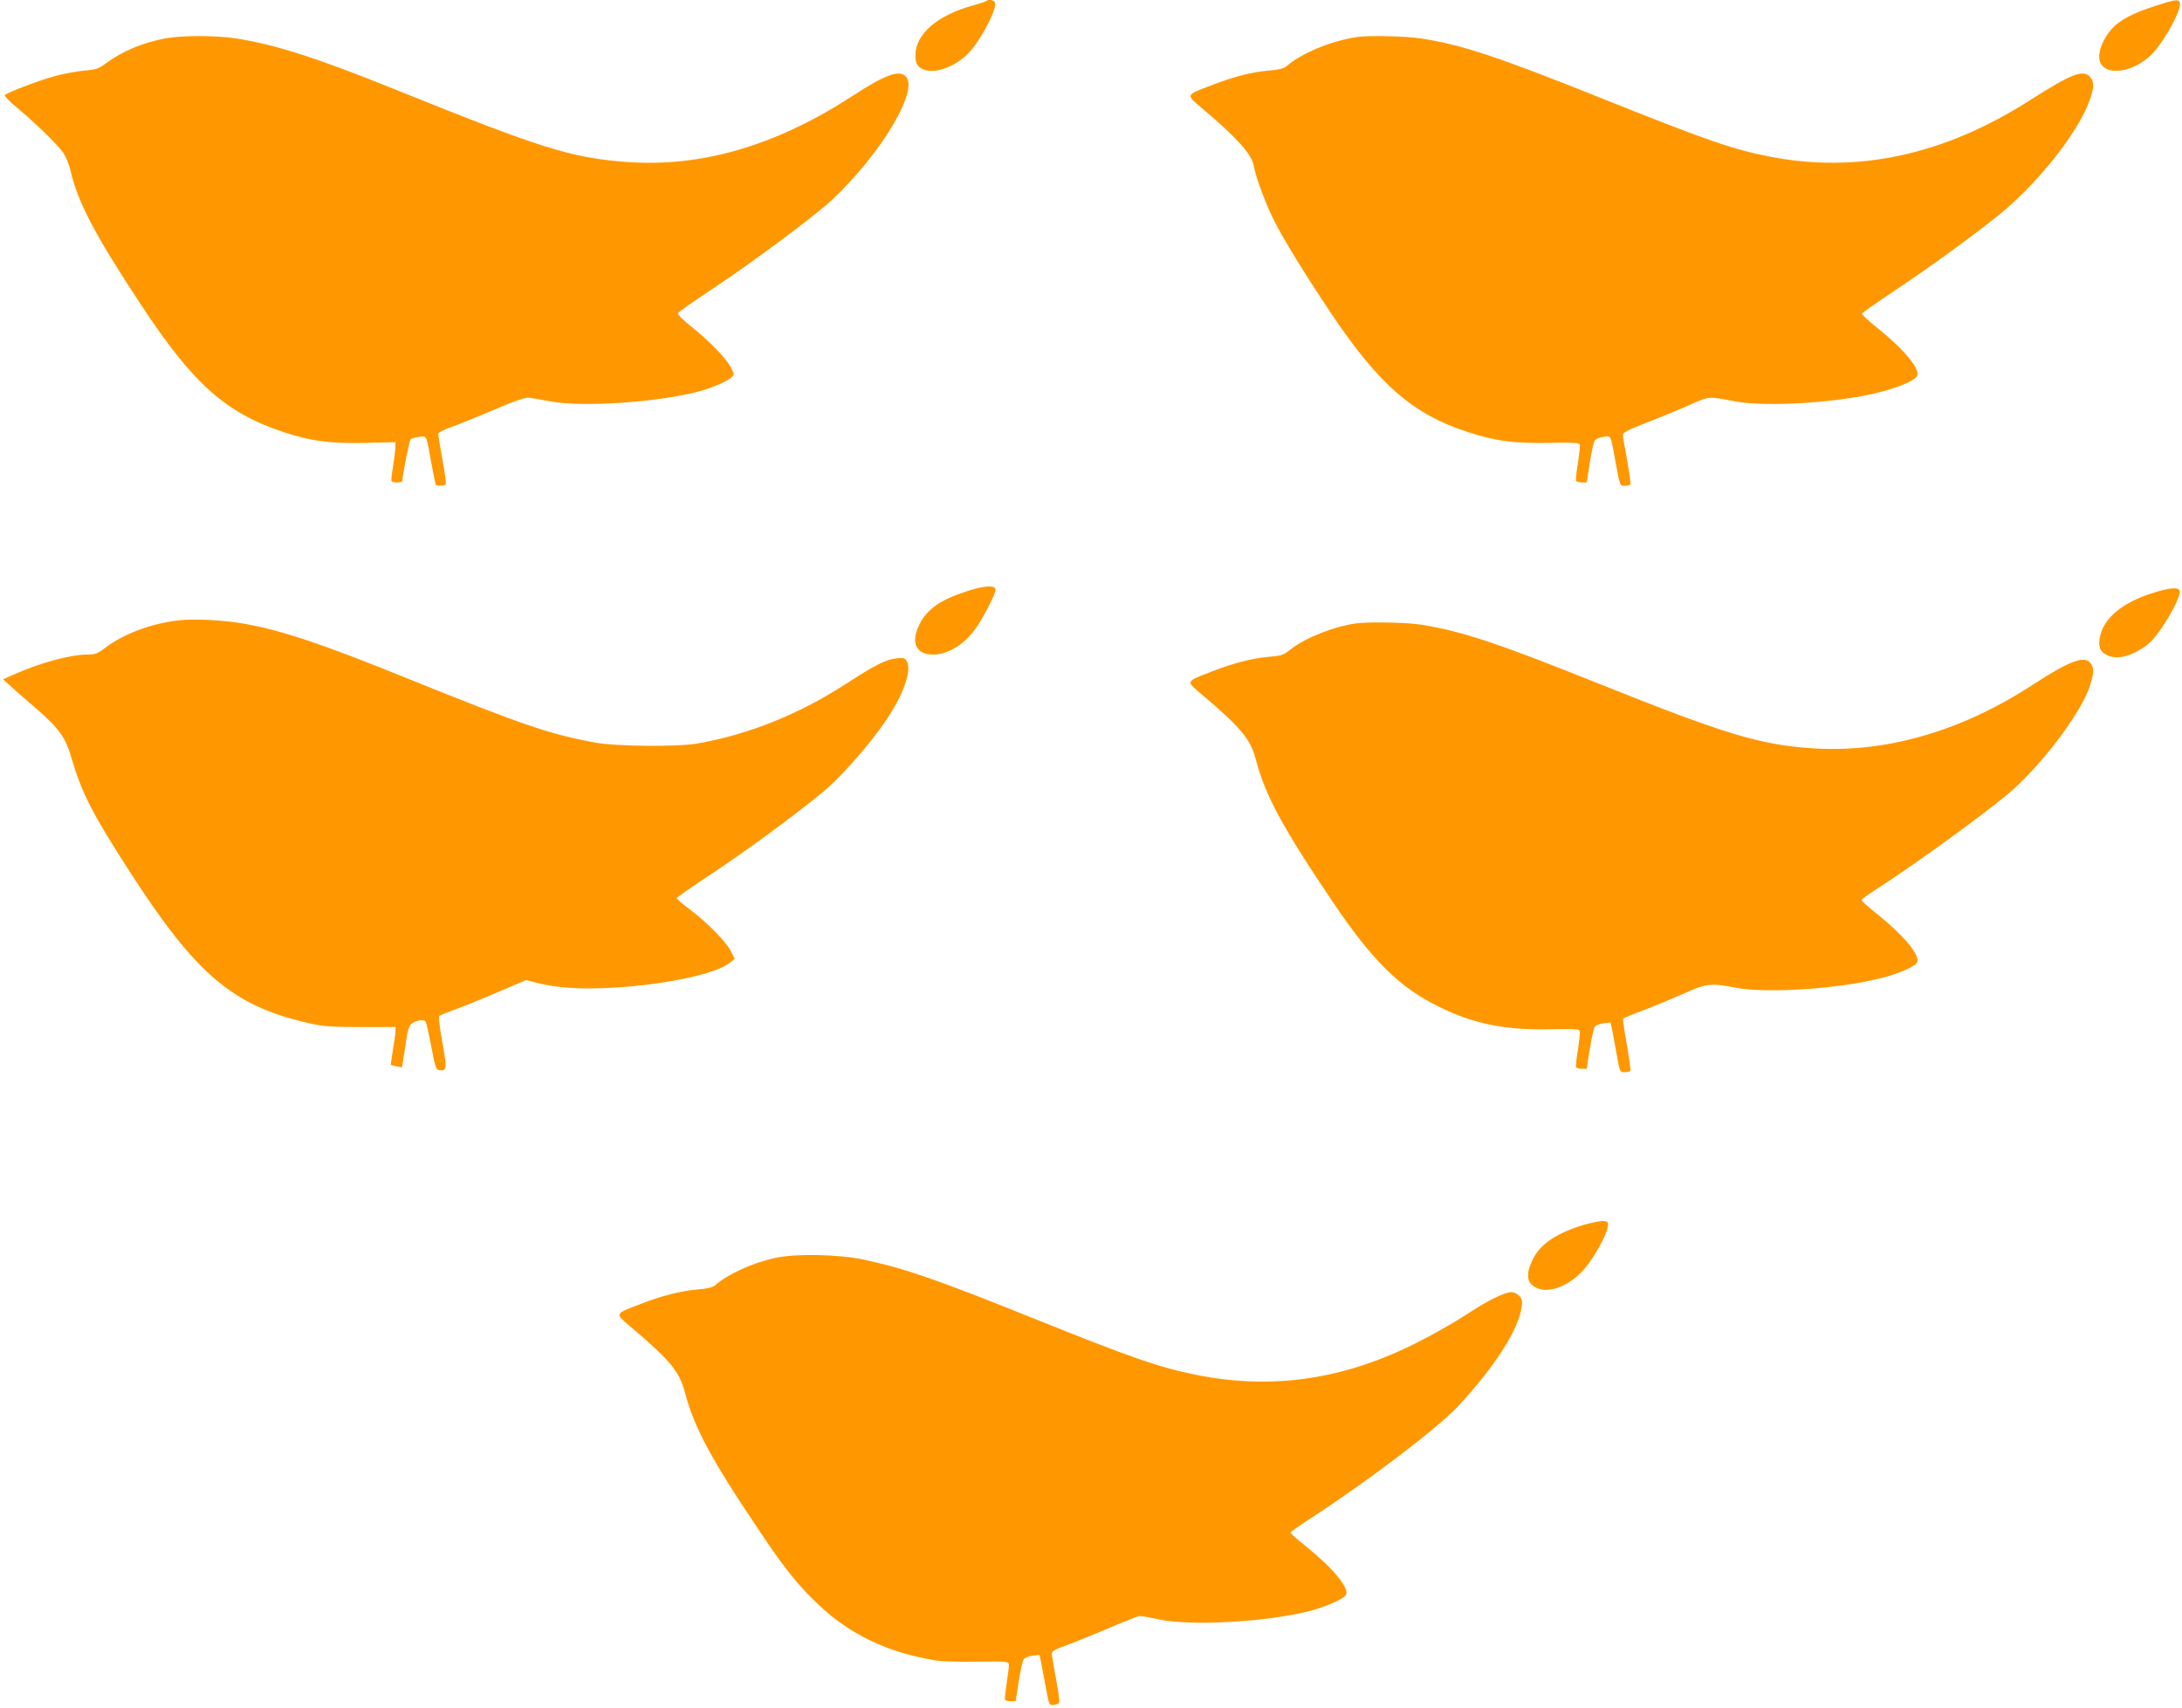
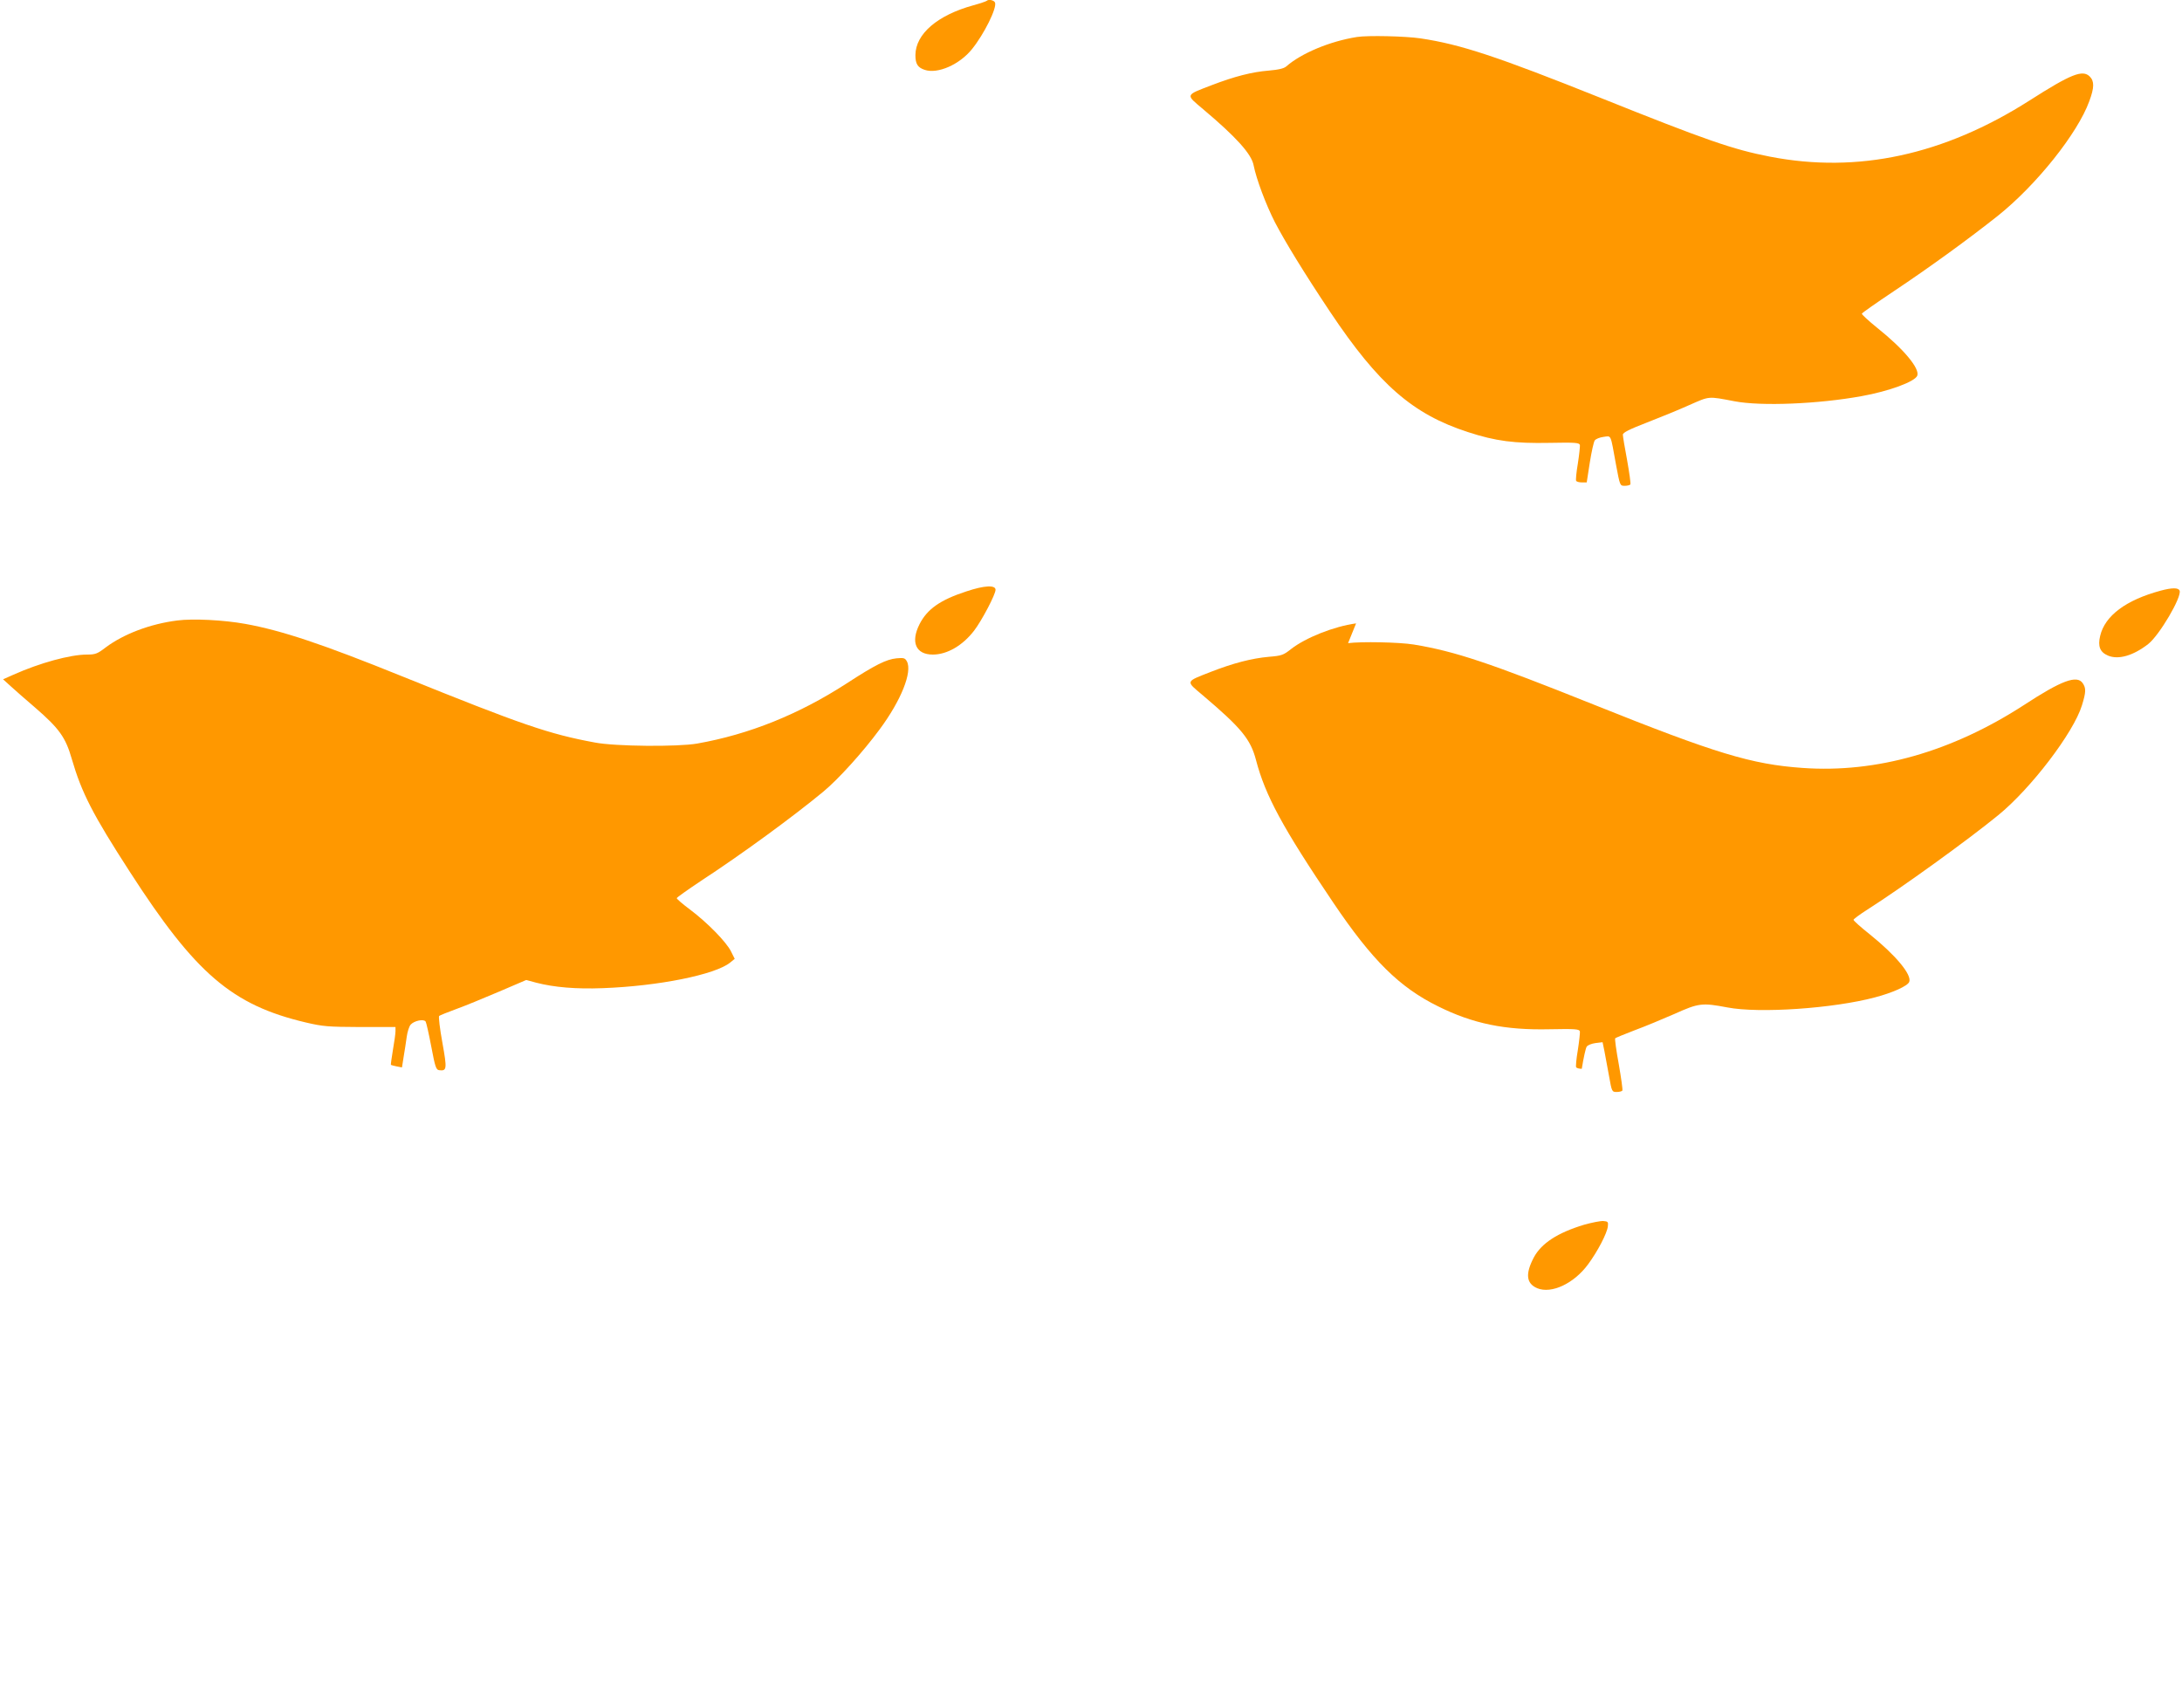
<svg xmlns="http://www.w3.org/2000/svg" version="1.0" width="1280pt" height="1002pt" viewBox="0 0 1280 1002" preserveAspectRatio="xMidYMid meet">
  <g transform="translate(0,1002) scale(0.1,-0.1)" fill="#ff9800" stroke="none">
    <path d="M5788 10015 c-3 -3 -38 -15 -78 -26 -211 -58 -339 -168 -340 -292 0 -52 13 -73 55 -87 76 -25 204 31 277 122 71 88 147 241 135 273 -6 14 -38 21 -49 10z" />
-     <path d="M12645 9986 c-108 -35 -171 -64 -223 -104 -73 -56 -124 -168 -103 -225 33 -86 195 -63 302 43 75 75 180 268 166 305 -9 21 -26 18 -142 -19z" />
-     <path d="M966 9794 c-134 -26 -249 -75 -341 -143 -45 -34 -59 -39 -130 -45 -44 -4 -122 -18 -172 -32 -90 -24 -279 -96 -295 -112 -4 -4 27 -37 70 -72 113 -95 240 -219 273 -266 15 -23 35 -70 43 -106 43 -186 143 -376 412 -784 306 -465 497 -636 838 -749 159 -53 277 -68 482 -63 l174 4 -1 -30 c0 -17 -6 -67 -13 -111 -8 -44 -12 -83 -9 -87 2 -5 17 -8 34 -8 16 0 29 3 29 8 0 30 41 237 49 245 5 5 27 11 49 14 47 6 42 16 72 -152 12 -66 24 -123 26 -127 7 -11 52 -10 59 2 3 5 -6 71 -20 146 -14 76 -25 143 -25 149 0 7 35 25 78 40 42 15 156 61 252 102 127 54 183 73 205 70 16 -2 73 -12 125 -22 185 -34 615 -6 855 55 84 21 179 61 207 87 16 15 16 18 -4 56 -27 54 -122 152 -230 239 -50 39 -85 74 -81 81 3 7 94 70 202 142 237 157 609 434 708 528 283 269 502 635 428 717 -38 43 -121 13 -311 -111 -452 -294 -889 -422 -1331 -389 -325 25 -497 79 -1352 424 -463 187 -714 267 -939 301 -119 18 -323 18 -416 -1z" />
    <path d="M7960 9803 c-158 -25 -326 -95 -415 -173 -14 -12 -45 -19 -101 -24 -100 -8 -201 -34 -337 -86 -156 -60 -153 -53 -50 -140 195 -164 285 -264 297 -330 16 -81 72 -230 125 -334 60 -115 170 -295 324 -526 284 -425 484 -600 809 -705 162 -53 272 -67 478 -63 152 3 175 1 178 -13 1 -8 -4 -57 -12 -108 -9 -52 -13 -98 -10 -102 3 -5 18 -9 33 -9 l29 0 18 116 c10 63 23 122 29 130 6 9 29 18 51 21 48 6 40 22 74 -164 23 -123 23 -123 51 -123 15 0 30 4 33 8 3 5 -6 69 -19 142 -14 73 -25 141 -25 150 0 12 37 31 138 70 75 29 188 75 250 103 123 54 109 53 267 23 156 -30 492 -16 745 30 162 29 313 85 327 120 16 42 -80 157 -234 280 -52 42 -93 80 -91 84 2 5 86 64 188 132 210 140 441 308 611 443 225 180 467 483 535 671 30 80 30 118 3 145 -42 42 -110 15 -354 -141 -501 -319 -1007 -429 -1522 -329 -217 42 -373 96 -994 345 -605 242 -821 314 -1057 349 -88 13 -309 18 -372 8z" />
    <path d="M5670 6551 c-154 -50 -231 -104 -276 -193 -53 -105 -22 -178 78 -178 84 0 175 53 242 140 46 60 126 213 126 240 0 29 -65 26 -170 -9z" />
    <path d="M12675 6555 c-204 -55 -327 -147 -355 -265 -15 -62 -1 -96 46 -116 61 -26 149 0 236 68 66 52 198 277 184 313 -7 18 -44 18 -111 0z" />
    <path d="M1040 6380 c-159 -20 -314 -79 -420 -158 -48 -37 -60 -42 -110 -42 -98 0 -277 -49 -431 -118 l-61 -27 44 -40 c24 -22 89 -79 144 -126 142 -123 179 -175 215 -301 58 -199 123 -326 341 -663 385 -597 599 -781 1031 -883 102 -24 130 -26 320 -27 l207 0 0 -25 c0 -14 -7 -63 -15 -109 -8 -47 -13 -86 -12 -88 2 -1 17 -6 34 -9 l31 -6 10 63 c6 35 14 88 18 117 4 29 14 61 23 71 20 23 77 35 88 18 4 -7 19 -73 33 -147 22 -117 28 -135 45 -138 47 -6 48 6 20 162 -15 82 -23 151 -19 156 5 4 50 22 99 40 50 18 162 64 251 102 l161 69 59 -16 c105 -27 233 -38 389 -32 328 12 660 79 748 150 l27 22 -22 44 c-27 55 -139 169 -240 245 -43 32 -78 62 -78 67 0 4 65 50 143 102 240 157 538 375 717 523 88 73 232 232 330 365 126 170 193 337 160 399 -11 20 -18 22 -61 18 -60 -6 -126 -39 -292 -147 -281 -182 -572 -299 -877 -353 -115 -20 -480 -17 -600 6 -270 50 -425 103 -1130 388 -467 189 -706 269 -921 308 -127 23 -308 32 -399 20z" />
-     <path d="M7955 6363 c-131 -18 -296 -84 -382 -151 -44 -35 -55 -39 -129 -45 -101 -9 -209 -37 -340 -88 -153 -60 -150 -52 -47 -139 224 -190 279 -256 311 -379 55 -209 156 -396 453 -836 228 -338 388 -497 616 -609 203 -101 391 -140 653 -134 152 3 175 1 178 -13 1 -8 -4 -57 -12 -108 -9 -52 -13 -98 -10 -102 3 -5 18 -9 33 -9 l29 0 18 116 c10 63 23 122 29 130 6 9 29 18 52 21 l41 5 11 -53 c6 -30 18 -96 27 -146 16 -91 17 -93 45 -93 15 0 30 4 33 8 3 5 -7 74 -21 155 -15 81 -24 149 -21 152 3 3 54 24 114 47 60 22 165 66 234 96 142 64 162 66 310 38 187 -36 623 -6 866 59 103 27 192 67 201 91 16 42 -80 157 -233 280 -52 41 -94 79 -94 84 0 4 37 32 83 61 201 128 585 405 765 552 192 156 443 485 492 645 24 78 25 101 4 131 -34 48 -124 15 -344 -129 -423 -274 -865 -400 -1299 -369 -299 21 -510 85 -1226 372 -609 244 -812 312 -1055 352 -87 14 -309 18 -385 8z" />
+     <path d="M7955 6363 c-131 -18 -296 -84 -382 -151 -44 -35 -55 -39 -129 -45 -101 -9 -209 -37 -340 -88 -153 -60 -150 -52 -47 -139 224 -190 279 -256 311 -379 55 -209 156 -396 453 -836 228 -338 388 -497 616 -609 203 -101 391 -140 653 -134 152 3 175 1 178 -13 1 -8 -4 -57 -12 -108 -9 -52 -13 -98 -10 -102 3 -5 18 -9 33 -9 c10 63 23 122 29 130 6 9 29 18 52 21 l41 5 11 -53 c6 -30 18 -96 27 -146 16 -91 17 -93 45 -93 15 0 30 4 33 8 3 5 -7 74 -21 155 -15 81 -24 149 -21 152 3 3 54 24 114 47 60 22 165 66 234 96 142 64 162 66 310 38 187 -36 623 -6 866 59 103 27 192 67 201 91 16 42 -80 157 -233 280 -52 41 -94 79 -94 84 0 4 37 32 83 61 201 128 585 405 765 552 192 156 443 485 492 645 24 78 25 101 4 131 -34 48 -124 15 -344 -129 -423 -274 -865 -400 -1299 -369 -299 21 -510 85 -1226 372 -609 244 -812 312 -1055 352 -87 14 -309 18 -385 8z" />
    <path d="M9292 2835 c-155 -47 -249 -108 -294 -191 -51 -97 -45 -153 19 -181 84 -35 216 27 299 140 55 74 112 183 116 223 3 26 0 29 -27 31 -16 1 -67 -9 -113 -22z" />
-     <path d="M4550 2641 c-136 -29 -280 -95 -355 -161 -14 -12 -45 -20 -100 -24 -102 -9 -208 -36 -338 -86 -156 -60 -153 -53 -50 -140 224 -190 279 -256 311 -379 55 -209 156 -396 453 -836 138 -205 216 -301 333 -411 183 -173 403 -278 681 -324 42 -7 143 -10 250 -8 159 2 180 1 183 -13 2 -9 -4 -58 -12 -109 -8 -52 -13 -97 -10 -102 3 -4 18 -8 33 -8 l29 0 18 116 c10 63 23 122 29 130 6 9 29 18 52 21 l41 5 11 -53 c5 -30 18 -97 28 -149 17 -92 19 -95 43 -92 14 2 28 7 33 11 4 4 -4 67 -18 140 -14 74 -25 141 -25 151 0 13 21 25 78 45 42 15 155 61 250 101 95 41 180 74 188 74 9 0 62 -9 117 -21 190 -39 629 -14 883 51 95 25 202 73 211 95 16 43 -79 157 -233 281 -52 41 -94 79 -94 83 0 4 54 42 120 85 326 211 741 526 862 655 216 231 359 455 375 587 4 33 1 46 -16 63 -11 11 -31 21 -43 21 -43 -1 -137 -47 -265 -131 -70 -46 -200 -120 -288 -164 -432 -219 -854 -280 -1300 -190 -220 45 -376 99 -955 332 -561 226 -752 292 -995 344 -145 31 -398 36 -515 10z" />
  </g>
</svg>